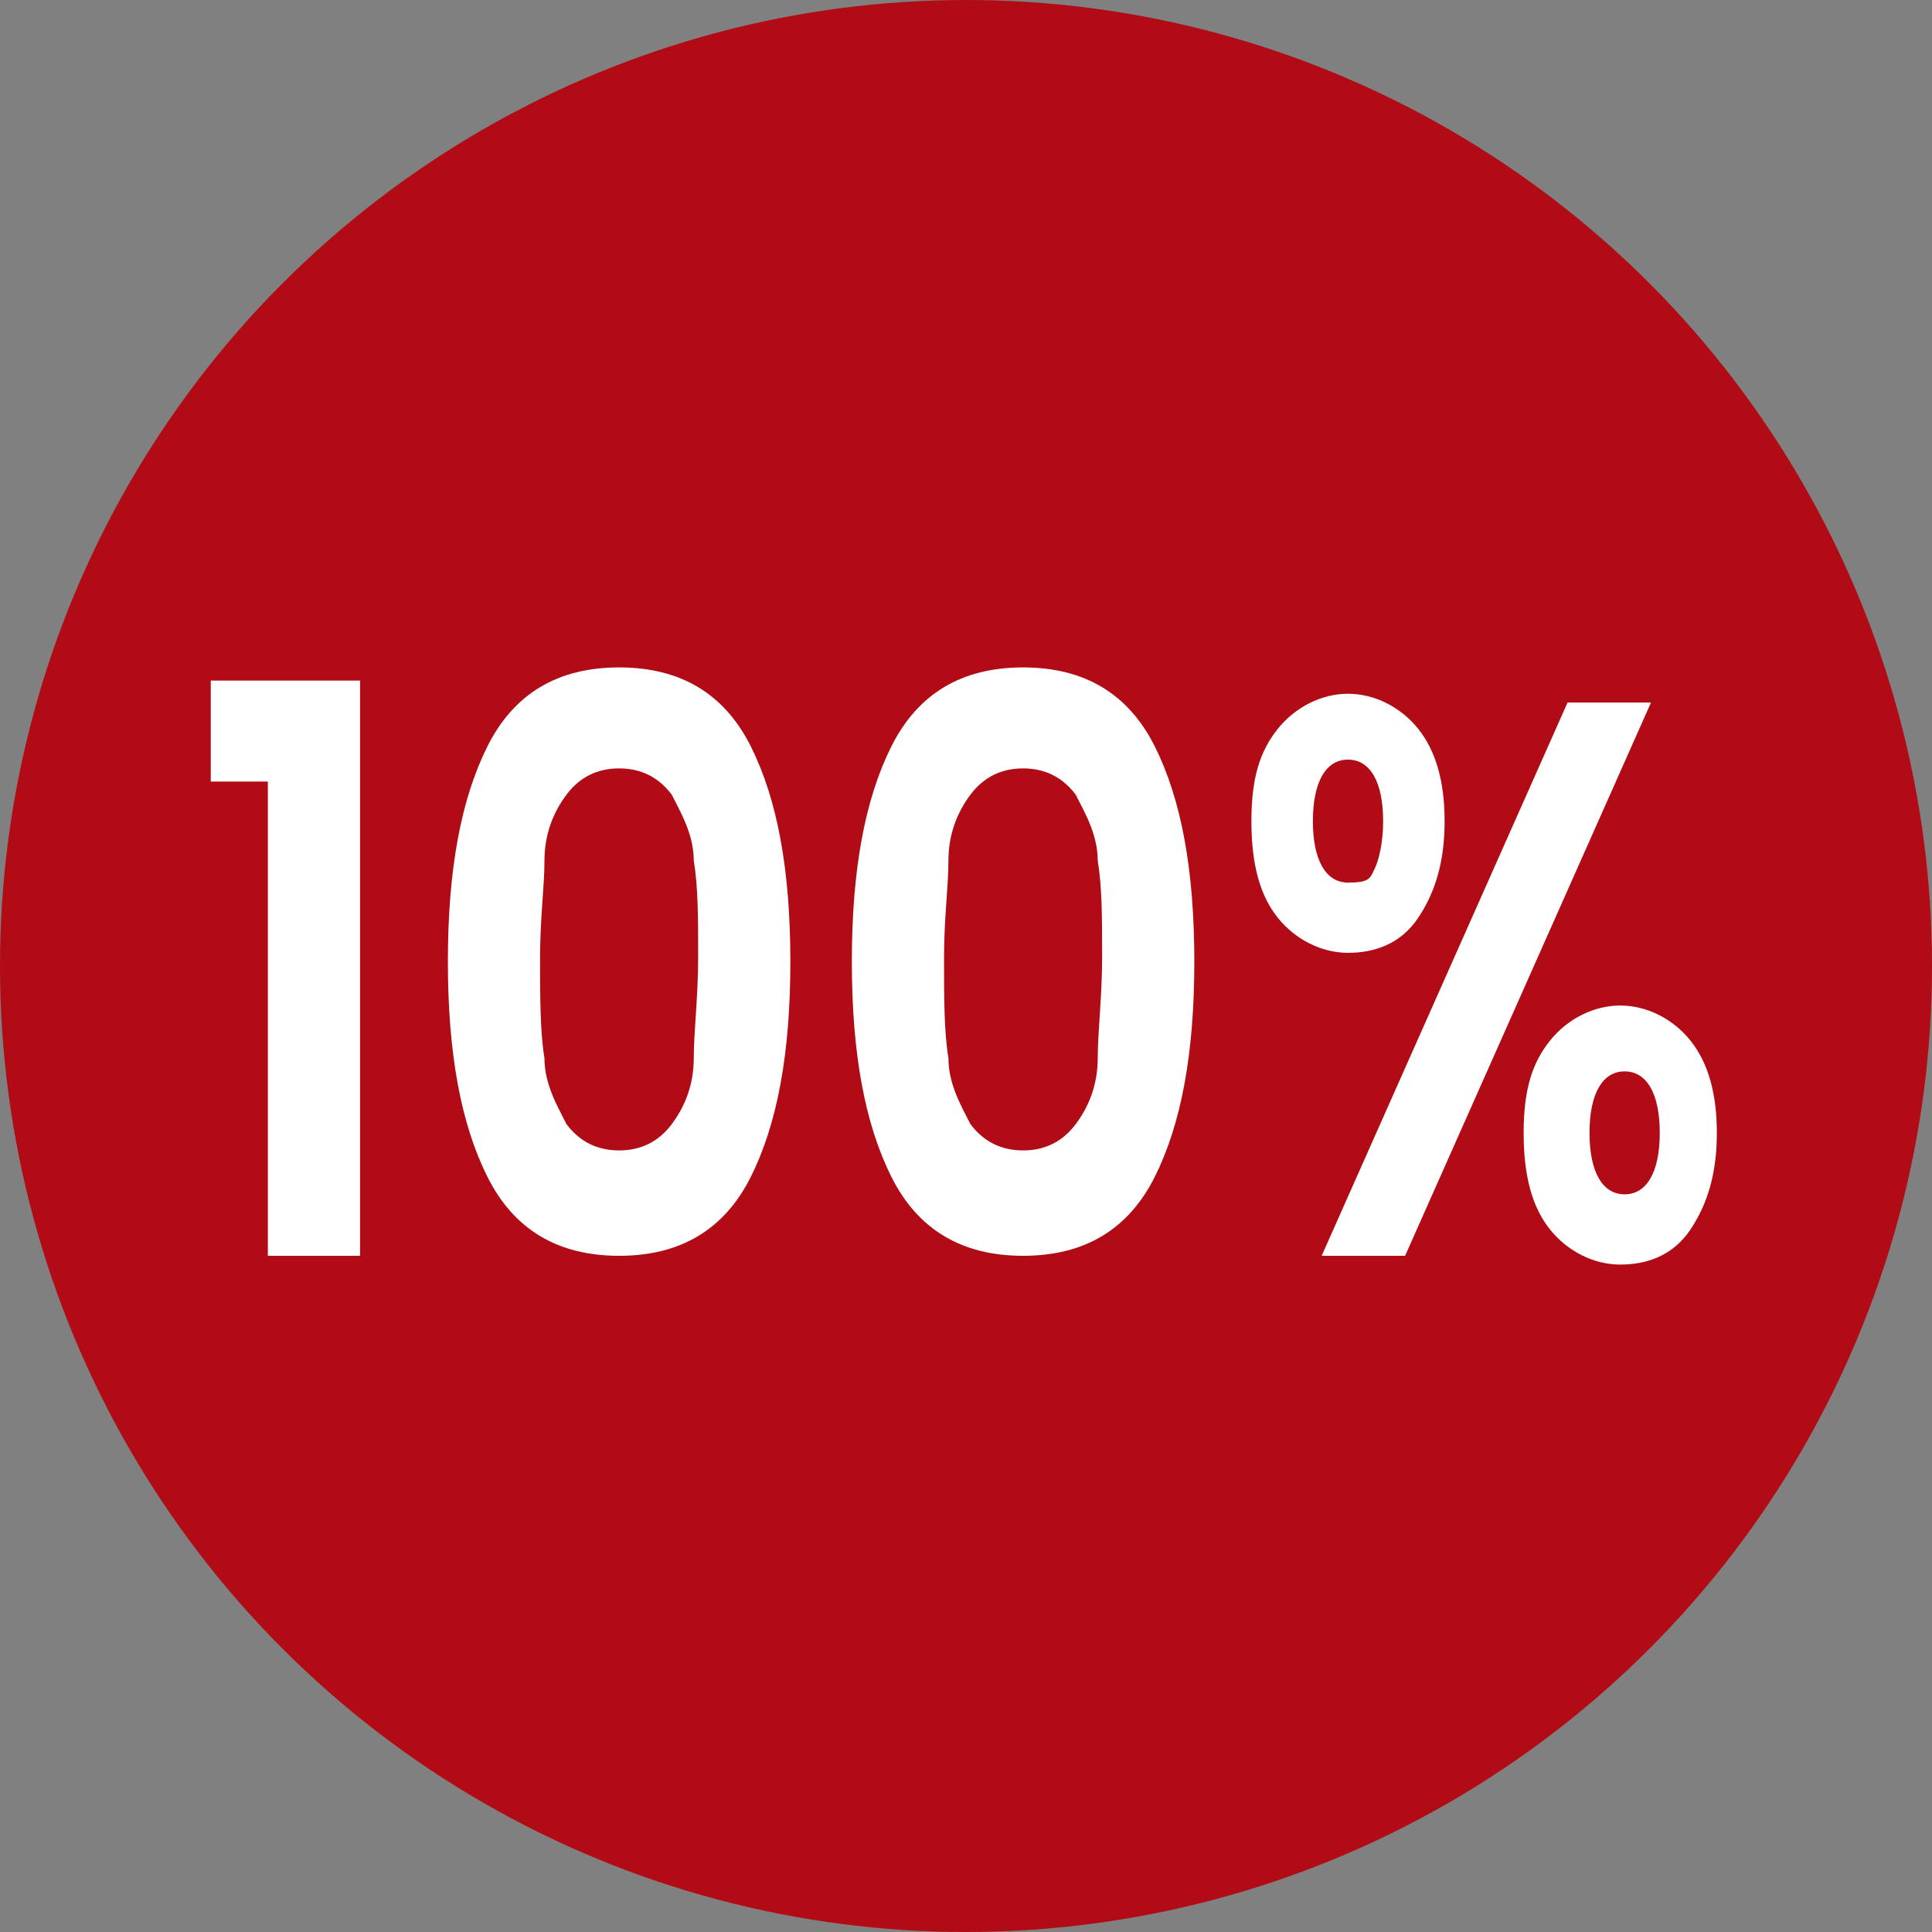
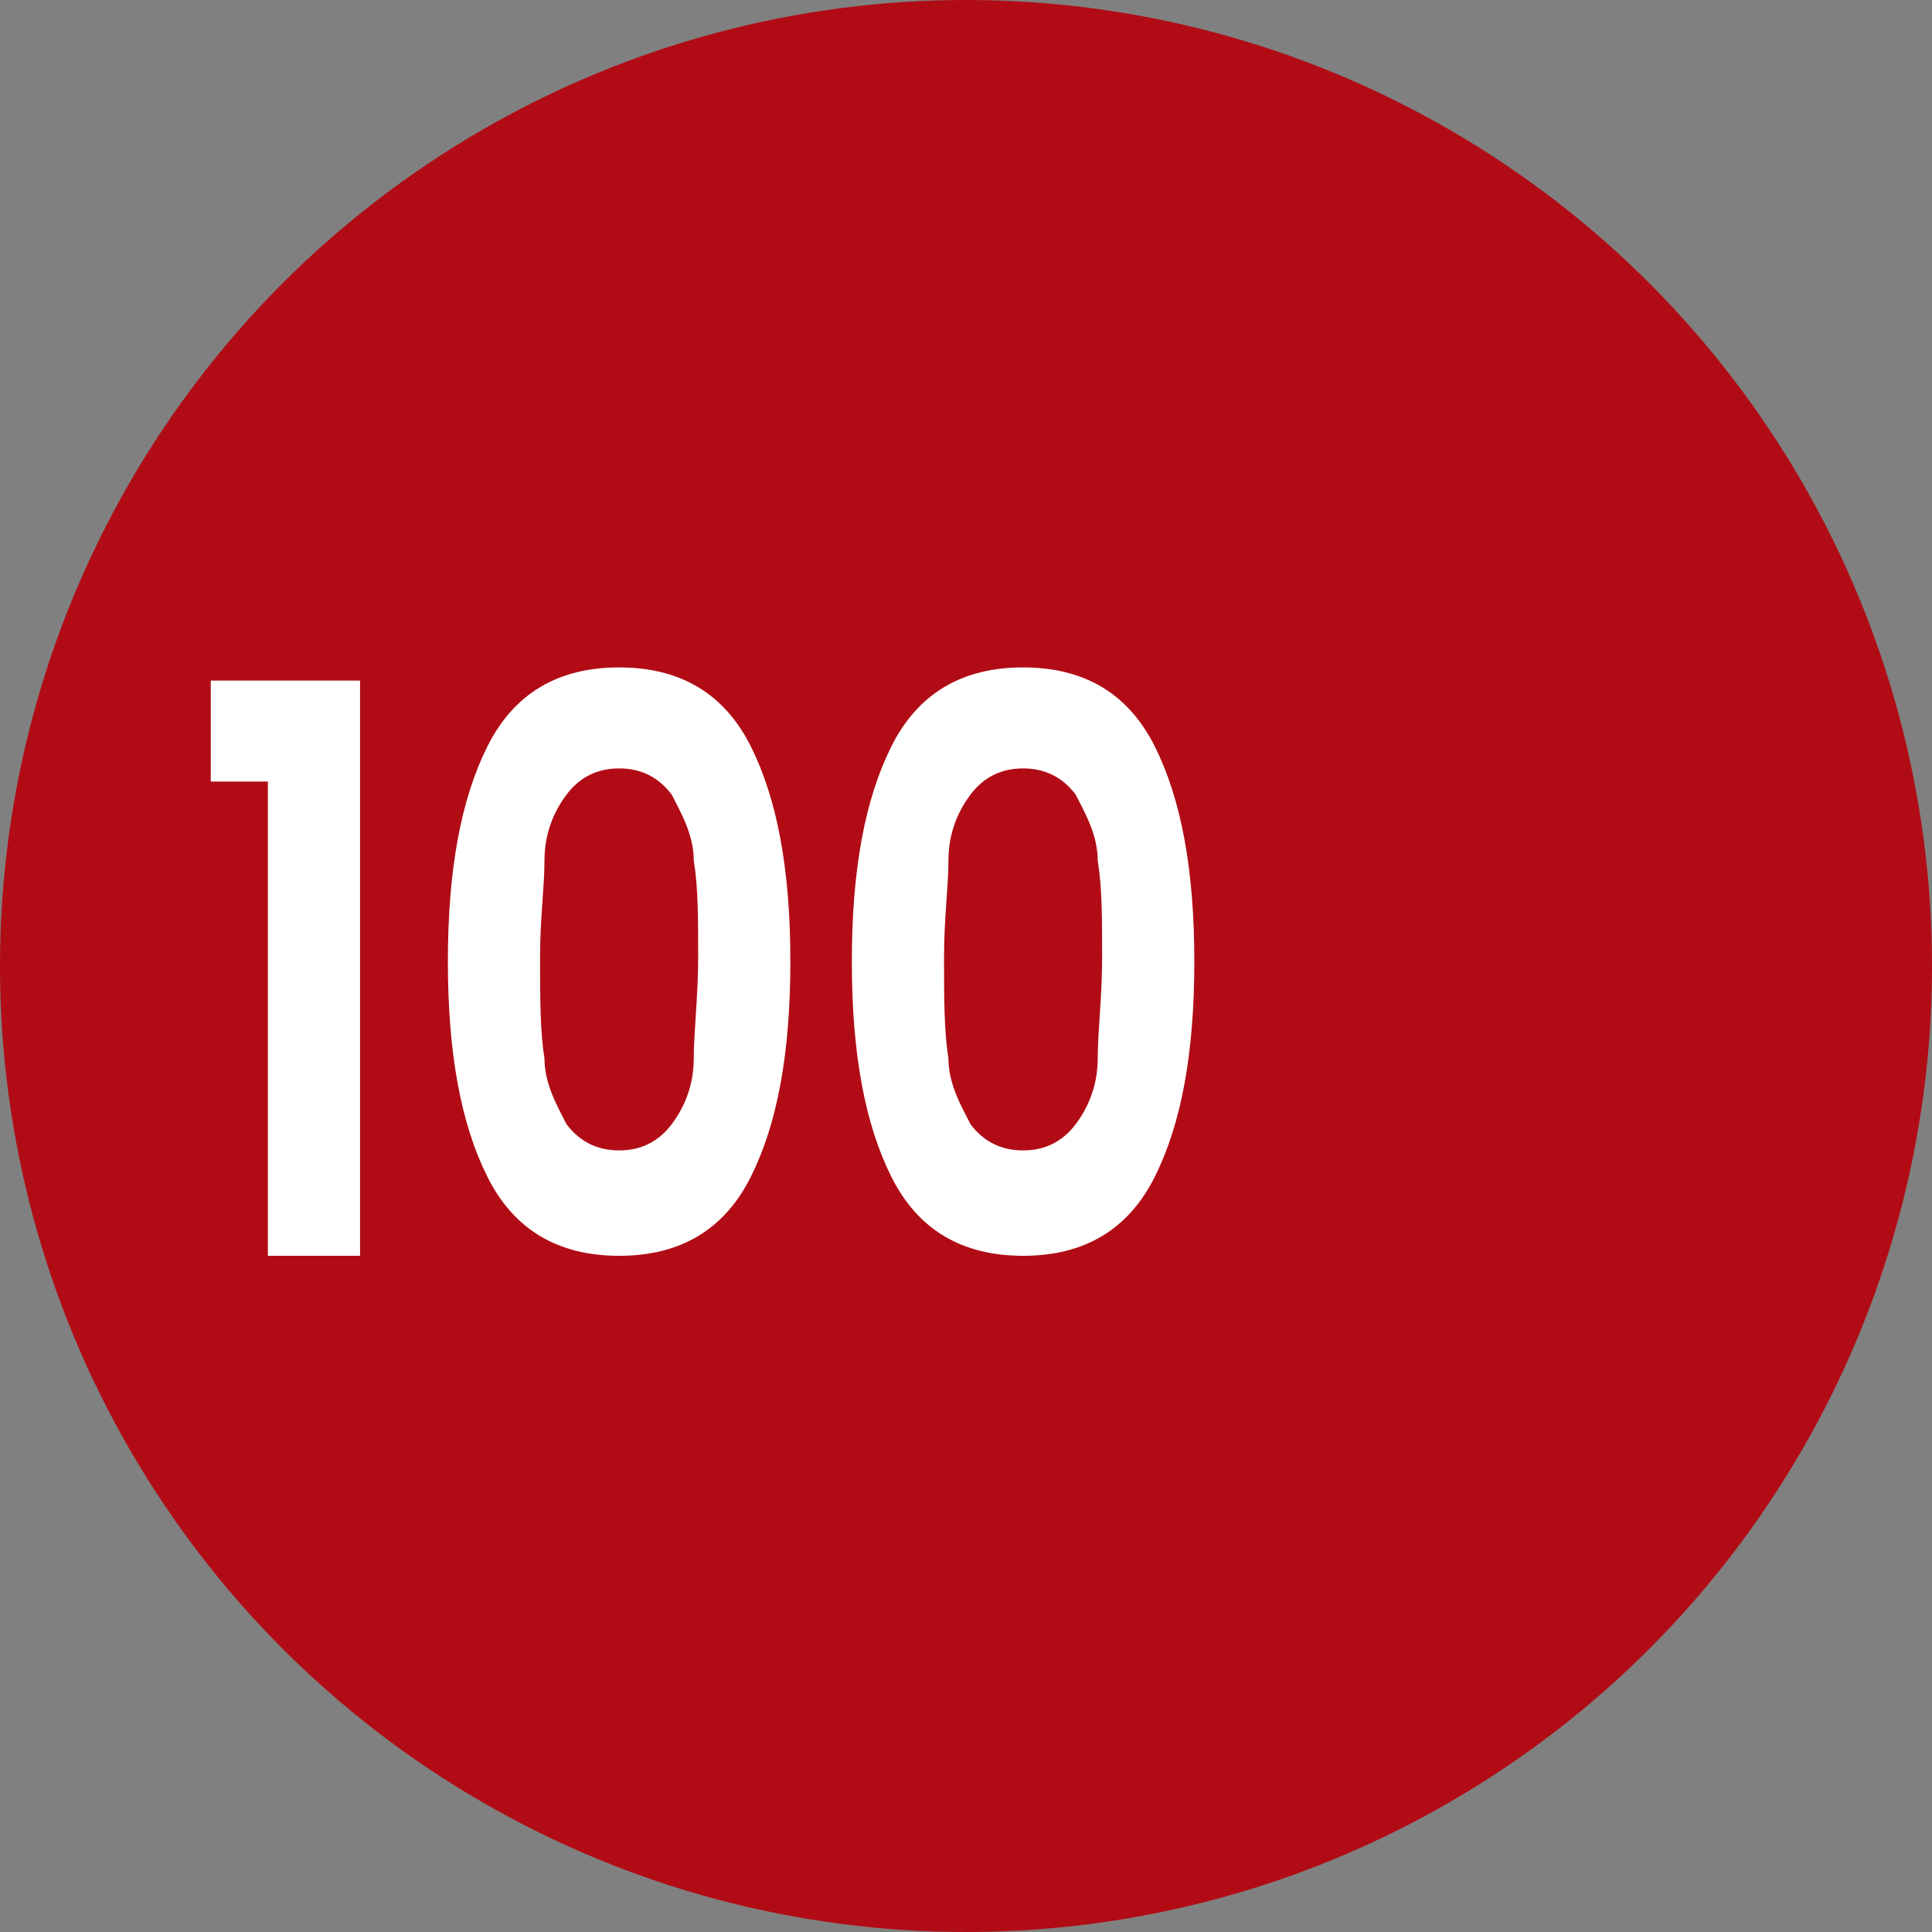
<svg xmlns="http://www.w3.org/2000/svg" id="Ebene_1" version="1.1" viewBox="0 0 44 44">
  <rect x="0" y="0" width="44" height="44" fill="#808080" stroke="none" />
  <defs>
    <style>
      .st0 {
        fill: #fff;
      }

      .st1 {
        fill: none;
      }

      .st2 {
        fill: #b10c15;
      }

      .st3 {
        clip-path: url(#clippath);
      }
    </style>
    <clipPath id="clippath">
      <rect class="st1" y="0" width="44" height="44" />
    </clipPath>
  </defs>
  <rect class="st1" x="7.9" y="7.9" width="28.2" height="28.2" />
  <g class="st3">
    <circle class="st2" cx="22" cy="22" r="22" />
  </g>
  <g>
    <path class="st0" d="M4.8,17.8v-2.3h3.4v13.1h-2.1v-10.8h-1.4Z" />
    <path class="st0" d="M11.1,17c.6-1.2,1.6-1.8,3-1.8s2.4.6,3,1.8c.6,1.2.9,2.8.9,4.9s-.3,3.7-.9,4.9-1.6,1.8-3,1.8-2.4-.6-3-1.8-.9-2.8-.9-4.9.3-3.7.9-4.9ZM15.8,19.6c0-.6-.3-1.1-.5-1.5-.3-.4-.7-.6-1.2-.6s-.9.2-1.2.6c-.3.4-.5.9-.5,1.5s-.1,1.3-.1,2.2,0,1.7.1,2.3c0,.6.3,1.1.5,1.5.3.4.7.6,1.2.6s.9-.2,1.2-.6c.3-.4.5-.9.5-1.5,0-.6.1-1.4.1-2.3s0-1.6-.1-2.2Z" />
    <path class="st0" d="M20.3,17c.6-1.2,1.6-1.8,3-1.8s2.4.6,3,1.8c.6,1.2.9,2.8.9,4.9s-.3,3.7-.9,4.9c-.6,1.2-1.6,1.8-3,1.8s-2.4-.6-3-1.8-.9-2.8-.9-4.9.3-3.7.9-4.9ZM25,19.6c0-.6-.3-1.1-.5-1.5-.3-.4-.7-.6-1.2-.6s-.9.2-1.2.6c-.3.4-.5.9-.5,1.5s-.1,1.3-.1,2.2,0,1.7.1,2.3c0,.6.3,1.1.5,1.5.3.4.7.6,1.2.6s.9-.2,1.2-.6c.3-.4.5-.9.5-1.5,0-.6.1-1.4.1-2.3s0-1.6-.1-2.2Z" />
-     <path class="st0" d="M29.1,16.6c.4-.5,1-.8,1.6-.8s1.2.3,1.6.8.6,1.2.6,2.1-.2,1.6-.6,2.2-1,.8-1.6.8-1.2-.3-1.6-.8-.6-1.2-.6-2.2.2-1.6.6-2.1ZM29.9,18.7c0,.9.3,1.4.8,1.4s.5-.1.6-.3.2-.6.2-1.1c0-.9-.3-1.4-.8-1.4s-.8.5-.8,1.4ZM37.6,16l-5.6,12.6h-1.9l5.6-12.6h2ZM35.3,23.7c.4-.5,1-.8,1.6-.8s1.2.3,1.6.8c.4.5.6,1.2.6,2.1s-.2,1.6-.6,2.2-1,.8-1.6.8-1.2-.3-1.6-.8c-.4-.5-.6-1.2-.6-2.2s.2-1.6.6-2.1ZM36.2,25.8c0,.9.3,1.4.8,1.4s.8-.5.8-1.4-.3-1.4-.8-1.4-.8.5-.8,1.4Z" />
  </g>
</svg>